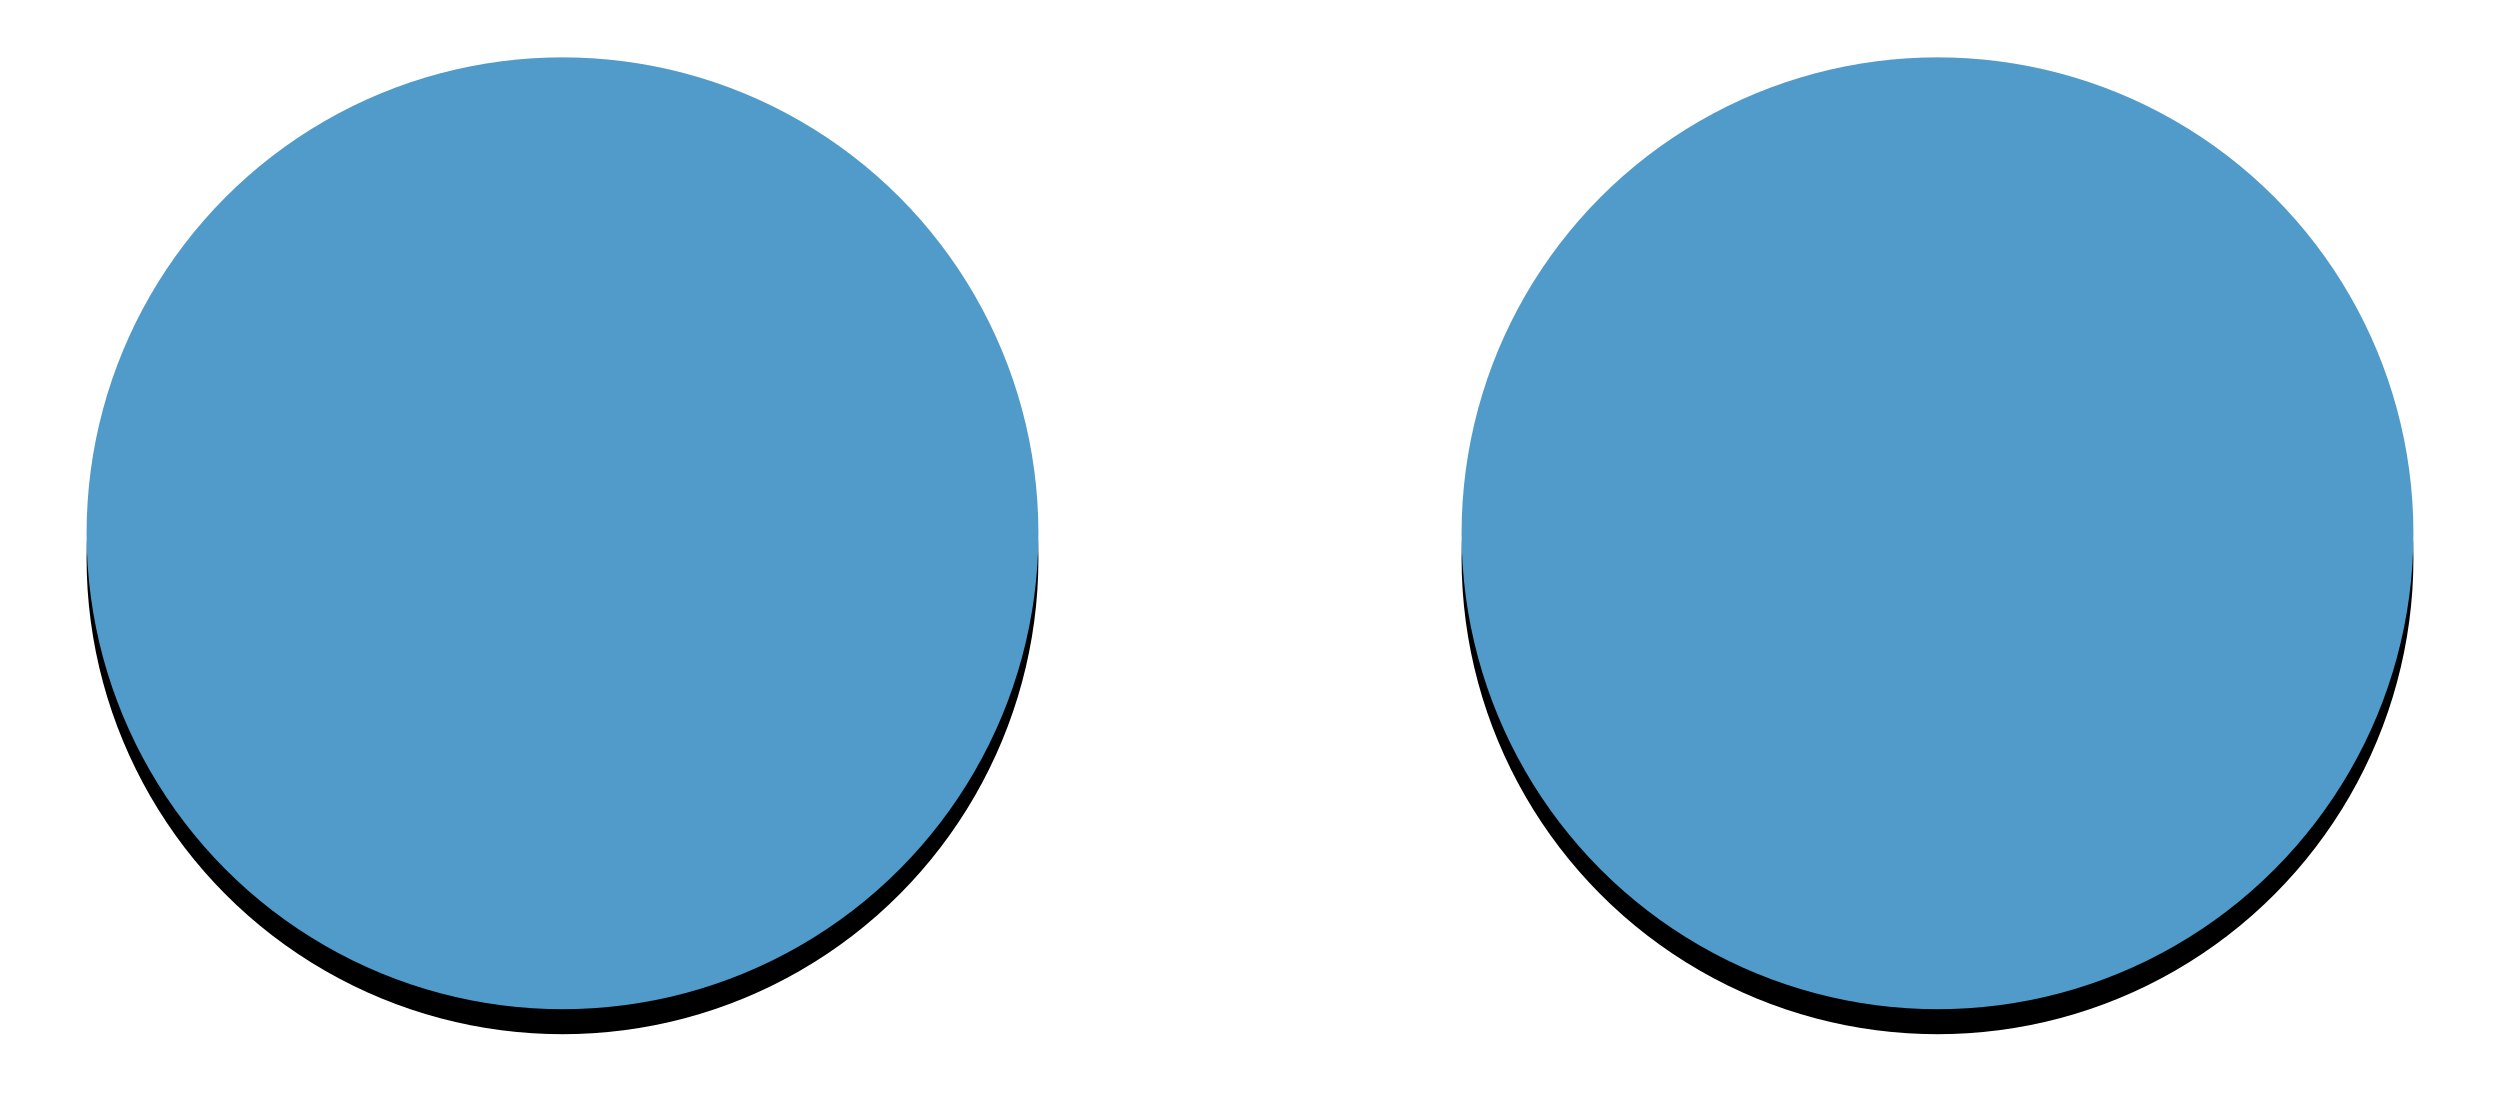
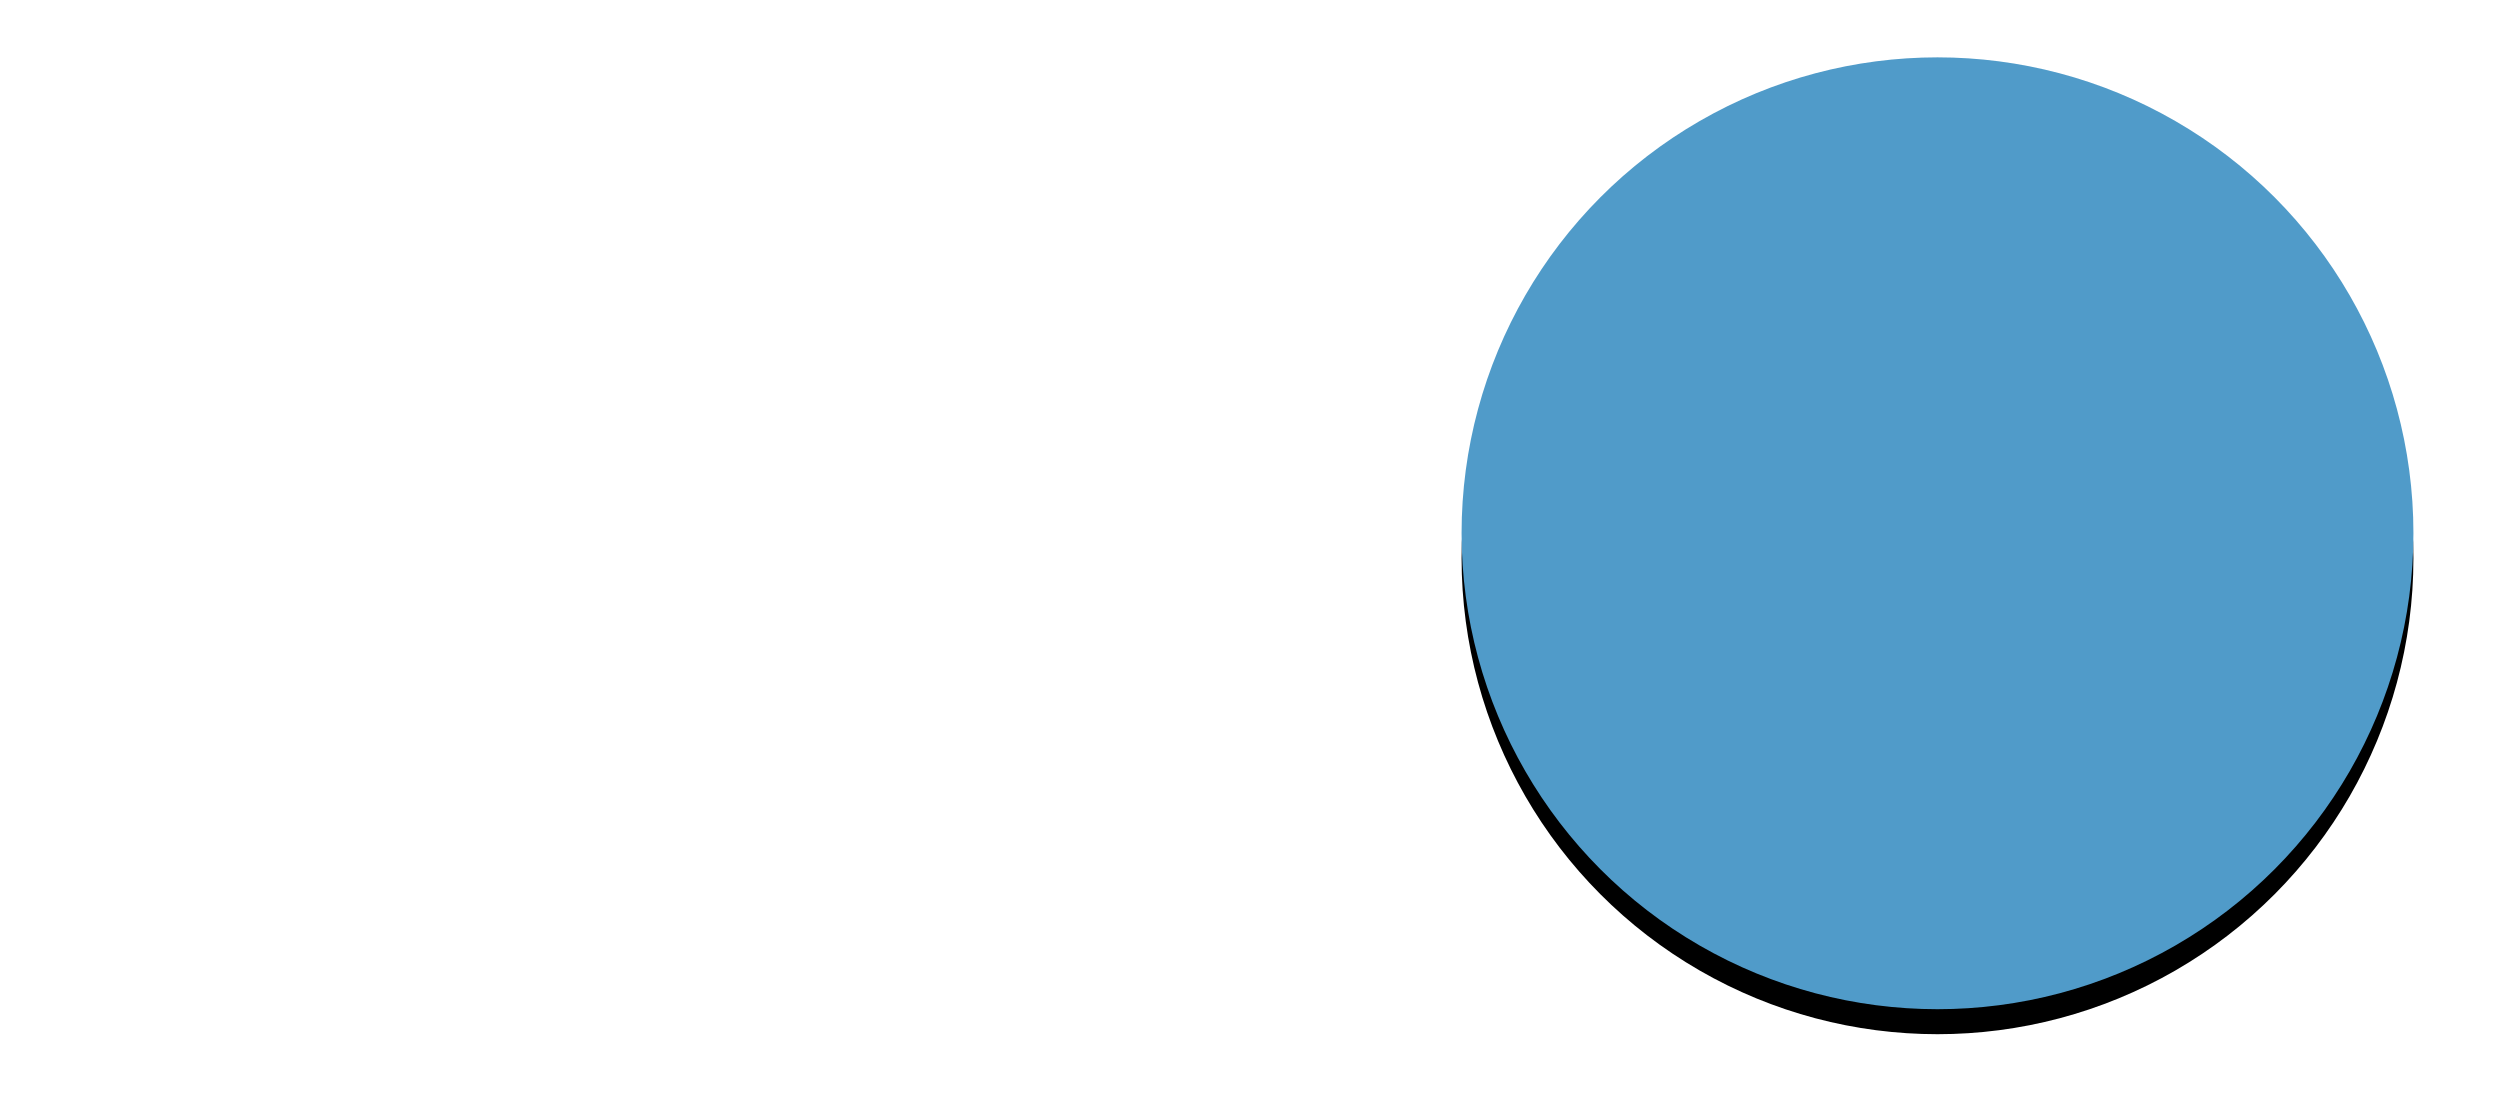
<svg xmlns="http://www.w3.org/2000/svg" xmlns:xlink="http://www.w3.org/1999/xlink" width="100" height="44">
  <defs>
    <filter x="-13.1%" y="-10.5%" width="126.3%" height="126.3%" filterUnits="objectBoundingBox" id="a">
      <feOffset dy="1" in="SourceAlpha" result="shadowOffsetOuter1" />
      <feGaussianBlur stdDeviation="1.5" in="shadowOffsetOuter1" result="shadowBlurOuter1" />
      <feColorMatrix values="0 0 0 0 0 0 0 0 0 0 0 0 0 0 0 0 0 0 0.25 0" in="shadowBlurOuter1" />
    </filter>
    <filter x="-13.1%" y="-10.5%" width="126.3%" height="126.3%" filterUnits="objectBoundingBox" id="c">
      <feOffset dy="1" in="SourceAlpha" result="shadowOffsetOuter1" />
      <feGaussianBlur stdDeviation="1.5" in="shadowOffsetOuter1" result="shadowBlurOuter1" />
      <feColorMatrix values="0 0 0 0 0 0 0 0 0 0 0 0 0 0 0 0 0 0 0.25 0" in="shadowBlurOuter1" />
    </filter>
-     <circle id="b" cx="19.037" cy="19.037" r="19.037" />
    <circle id="d" cx="74.037" cy="19.037" r="19.037" />
  </defs>
  <g fill="none" fill-rule="evenodd">
    <g transform="translate(3.463 2.294)">
      <use fill="#000" filter="url(#a)" xlink:href="#b" />
      <use fill="#509BC9" xlink:href="#b" />
    </g>
    <g transform="translate(3.463 2.294)">
      <use fill="#000" filter="url(#c)" xlink:href="#d" />
      <use fill="#509BC9" xlink:href="#d" />
    </g>
  </g>
</svg>